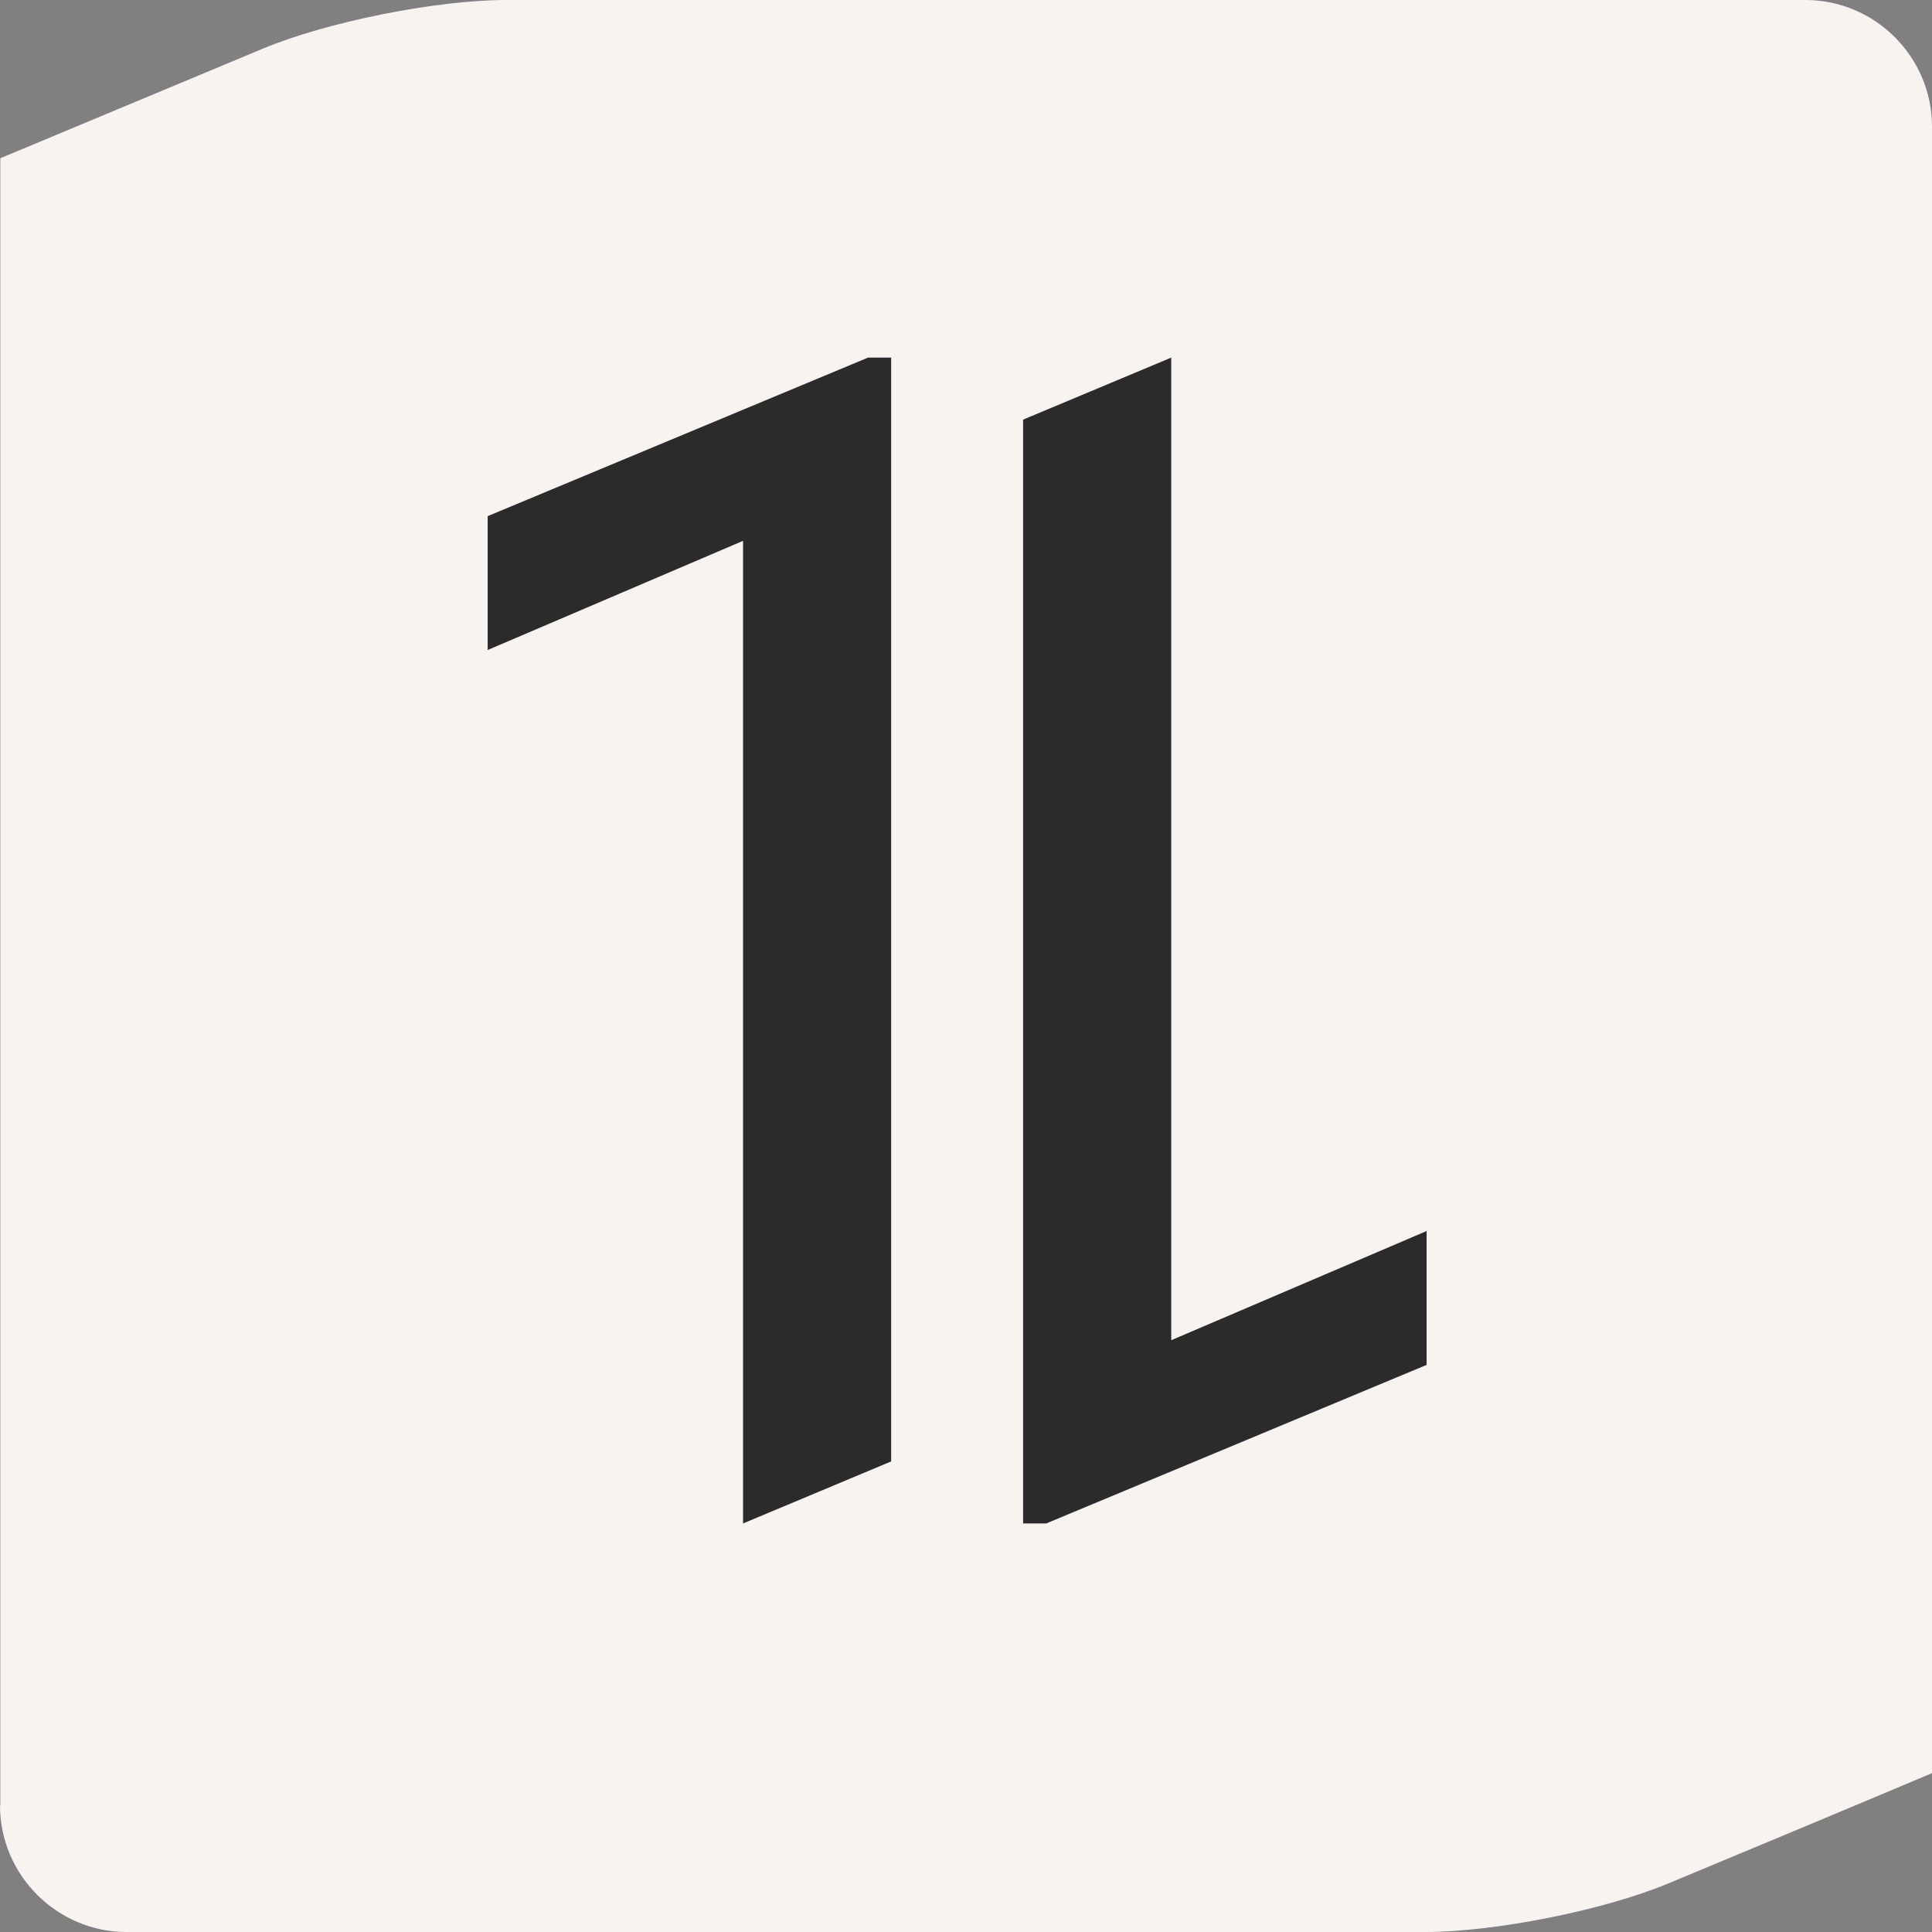
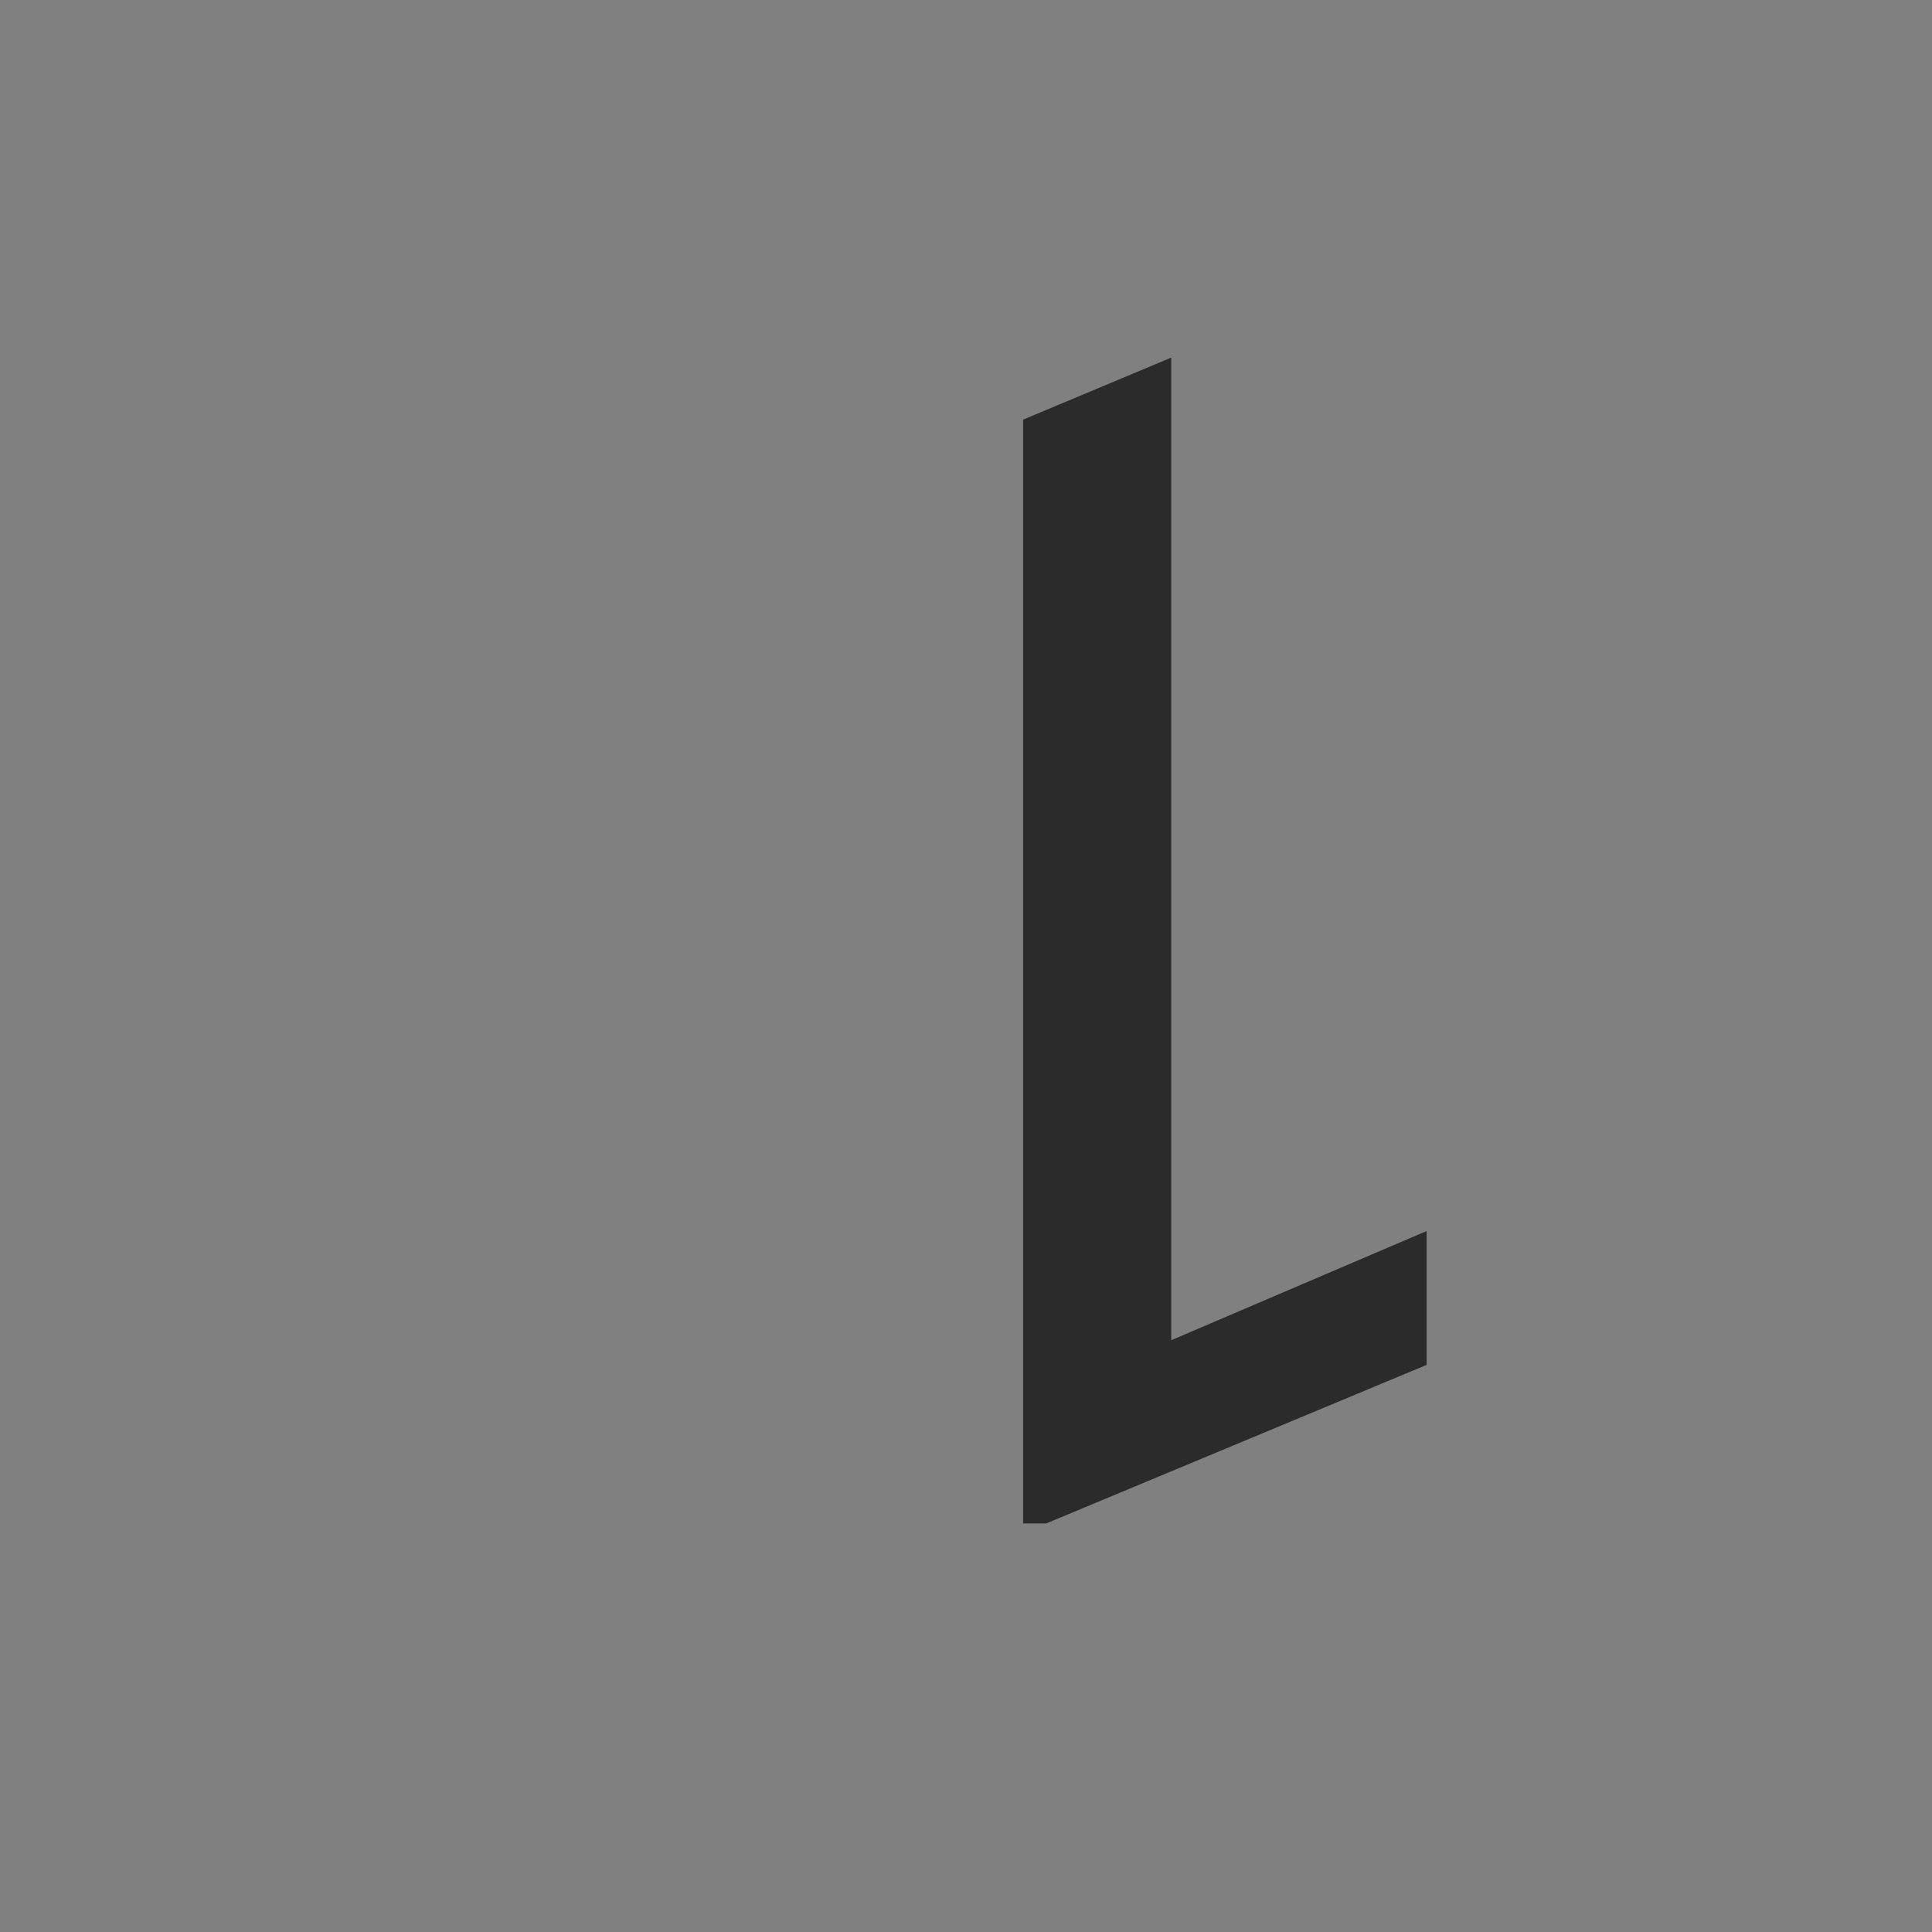
<svg xmlns="http://www.w3.org/2000/svg" id="Layer_2" data-name="Layer 2" viewBox="0 0 61.05 61.05">
  <rect x="0" y="0" width="61.05" height="61.05" fill="#808080" stroke="none" />
  <defs>
    <style>
      .cls-1 {
        fill: #2b2b2b;
      }

      .cls-2 {
        fill: #f6f4f1;
      }
    </style>
  </defs>
  <g id="Layer_1-2" data-name="Layer 1">
    <g>
-       <path class="cls-2" d="M0,57.05c0,2.2,1.8,4,4,4h41.04c2.2,0,5.66-.69,7.69-1.54l4.63-1.93c2.03-.85,3.69-1.55,3.69-1.55V4c0-2.2-1.8-4-4-4H15.99c-2.2,0-5.66.69-7.69,1.54l-4.6,1.92c-2.03.85-3.69,1.54-3.69,1.54v52.06Z" />
      <g>
-         <path class="cls-1" d="M28.16,46.18l-4.68,1.96v-31.05s-8.07,3.45-8.07,3.45v-4.23s12.02-5.01,12.02-5.01h.73v34.89h0Z" />
        <path class="cls-1" d="M32.33,13.26l4.68-1.96v31.05s8.07-3.45,8.07-3.45v4.23s-12.02,5.01-12.02,5.01h-.73V13.29s0-.03,0-.03Z" />
      </g>
    </g>
  </g>
</svg>